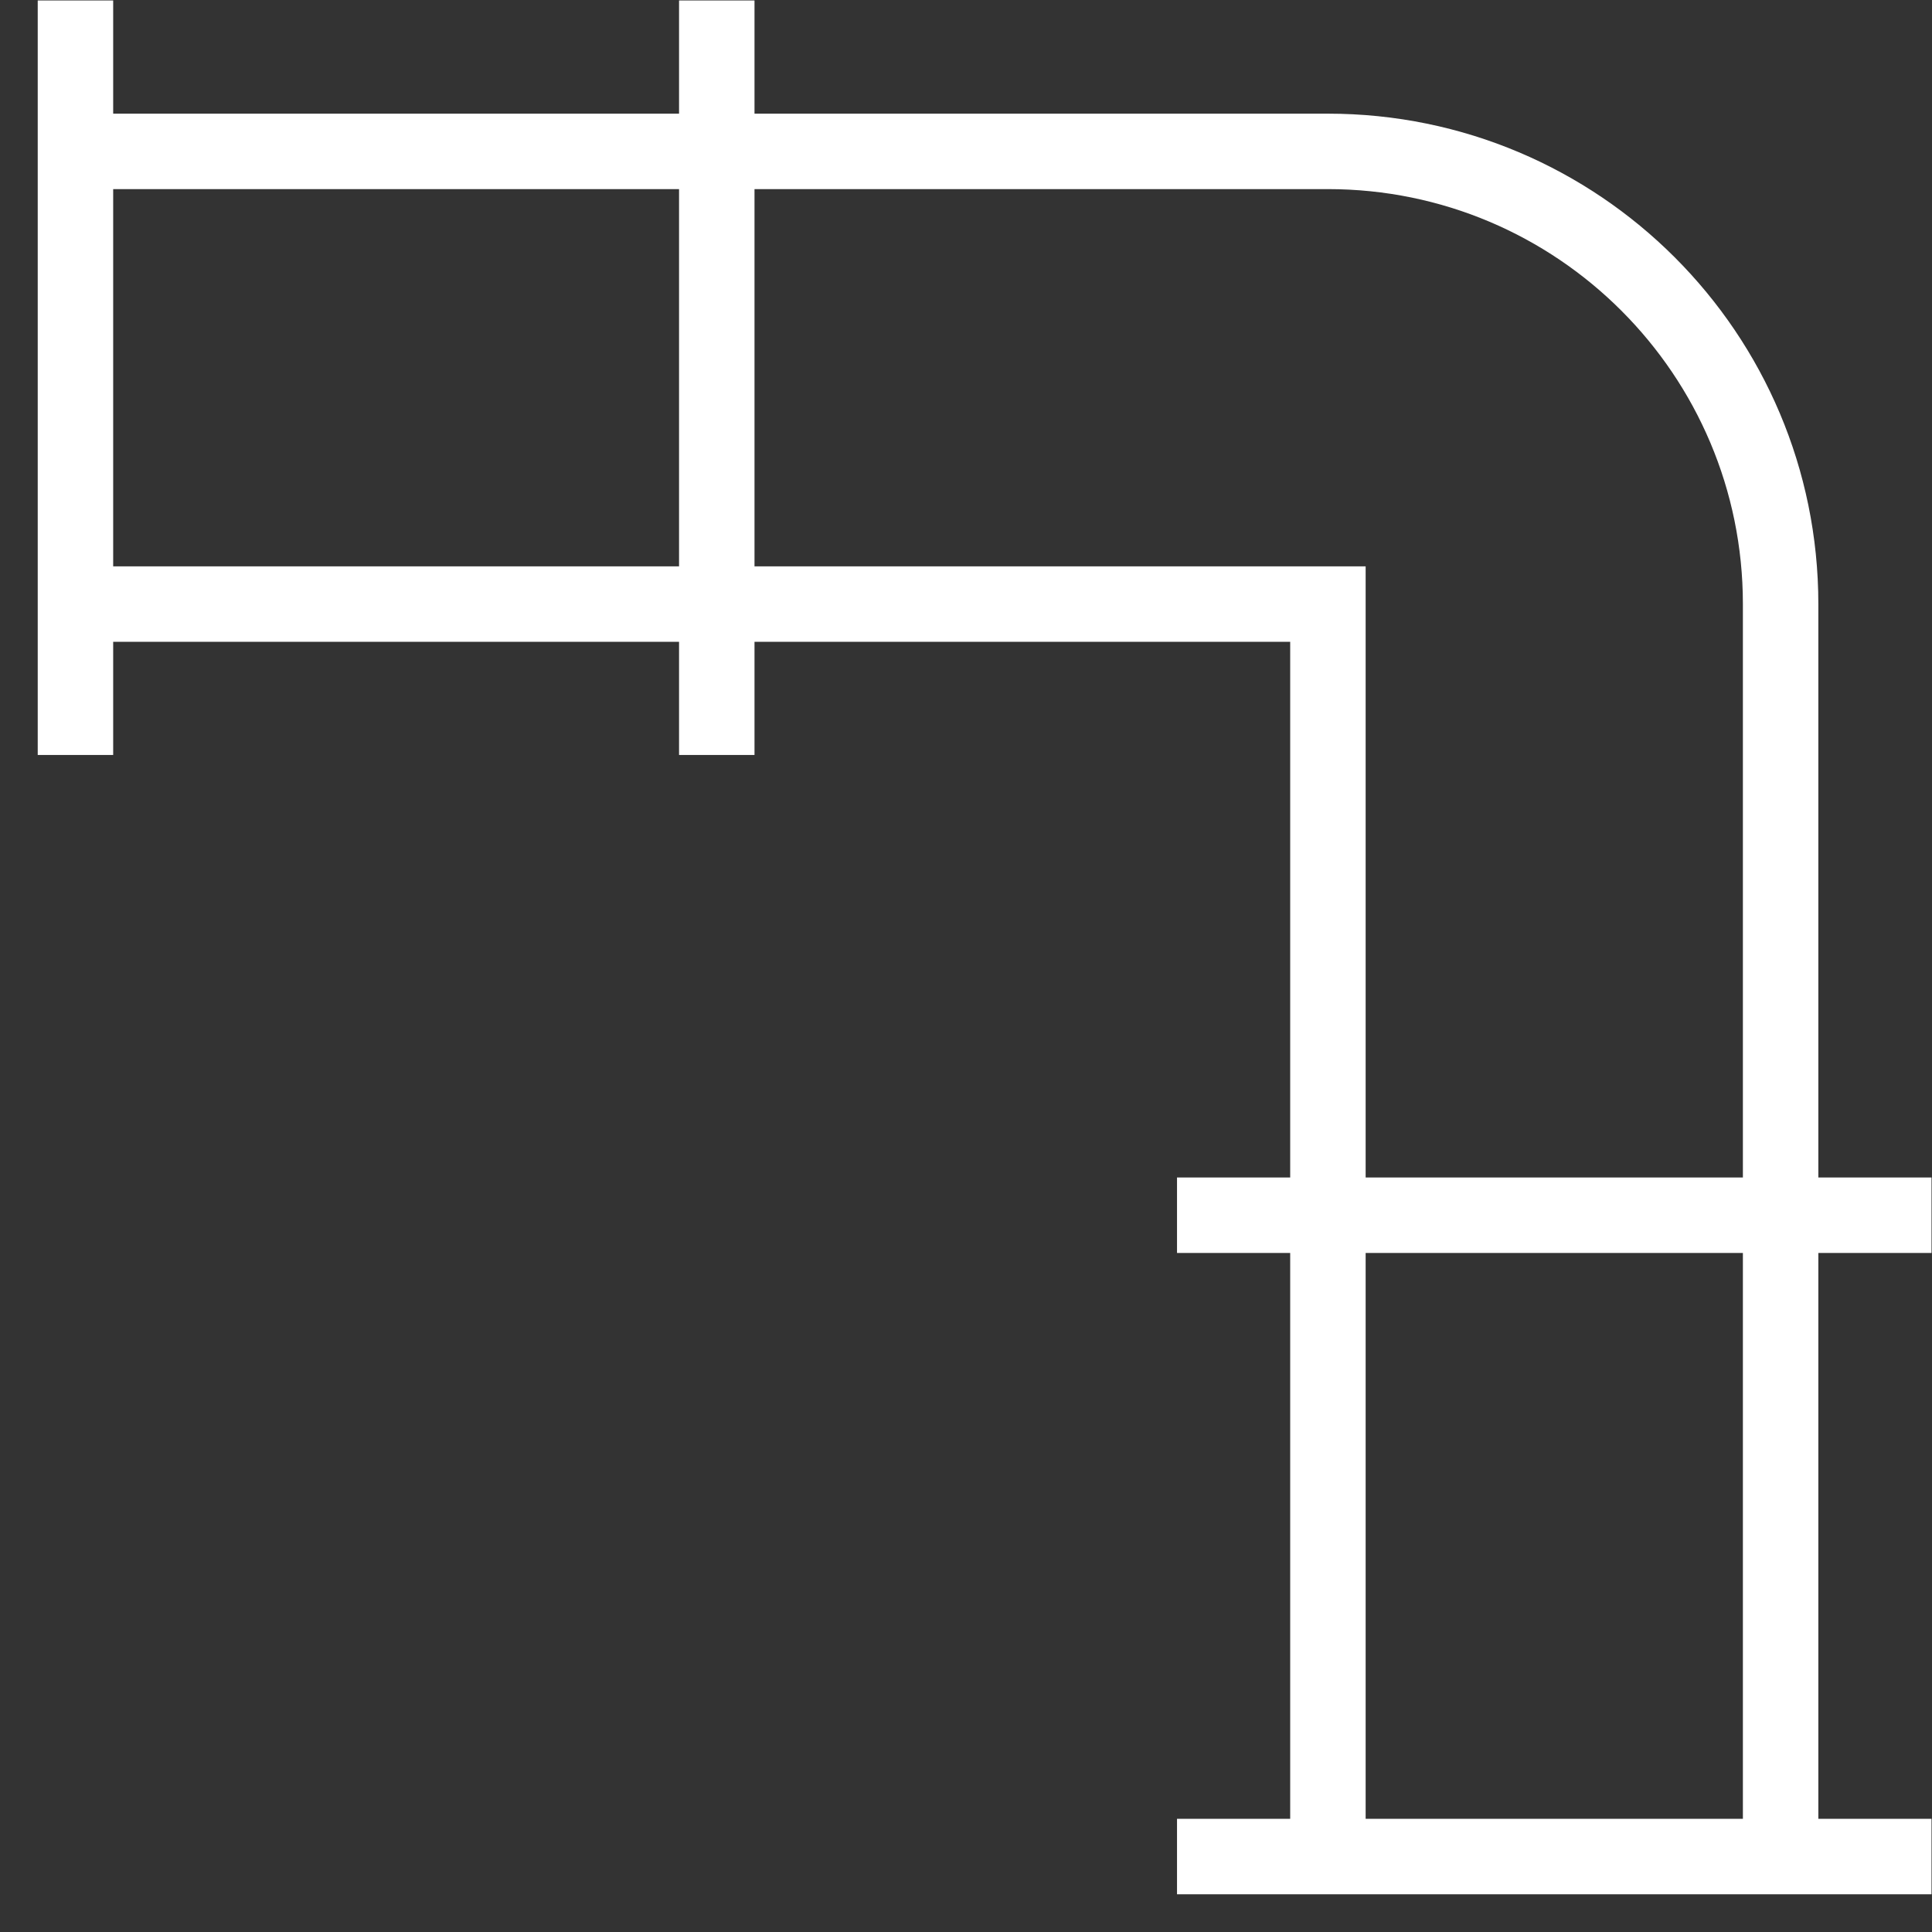
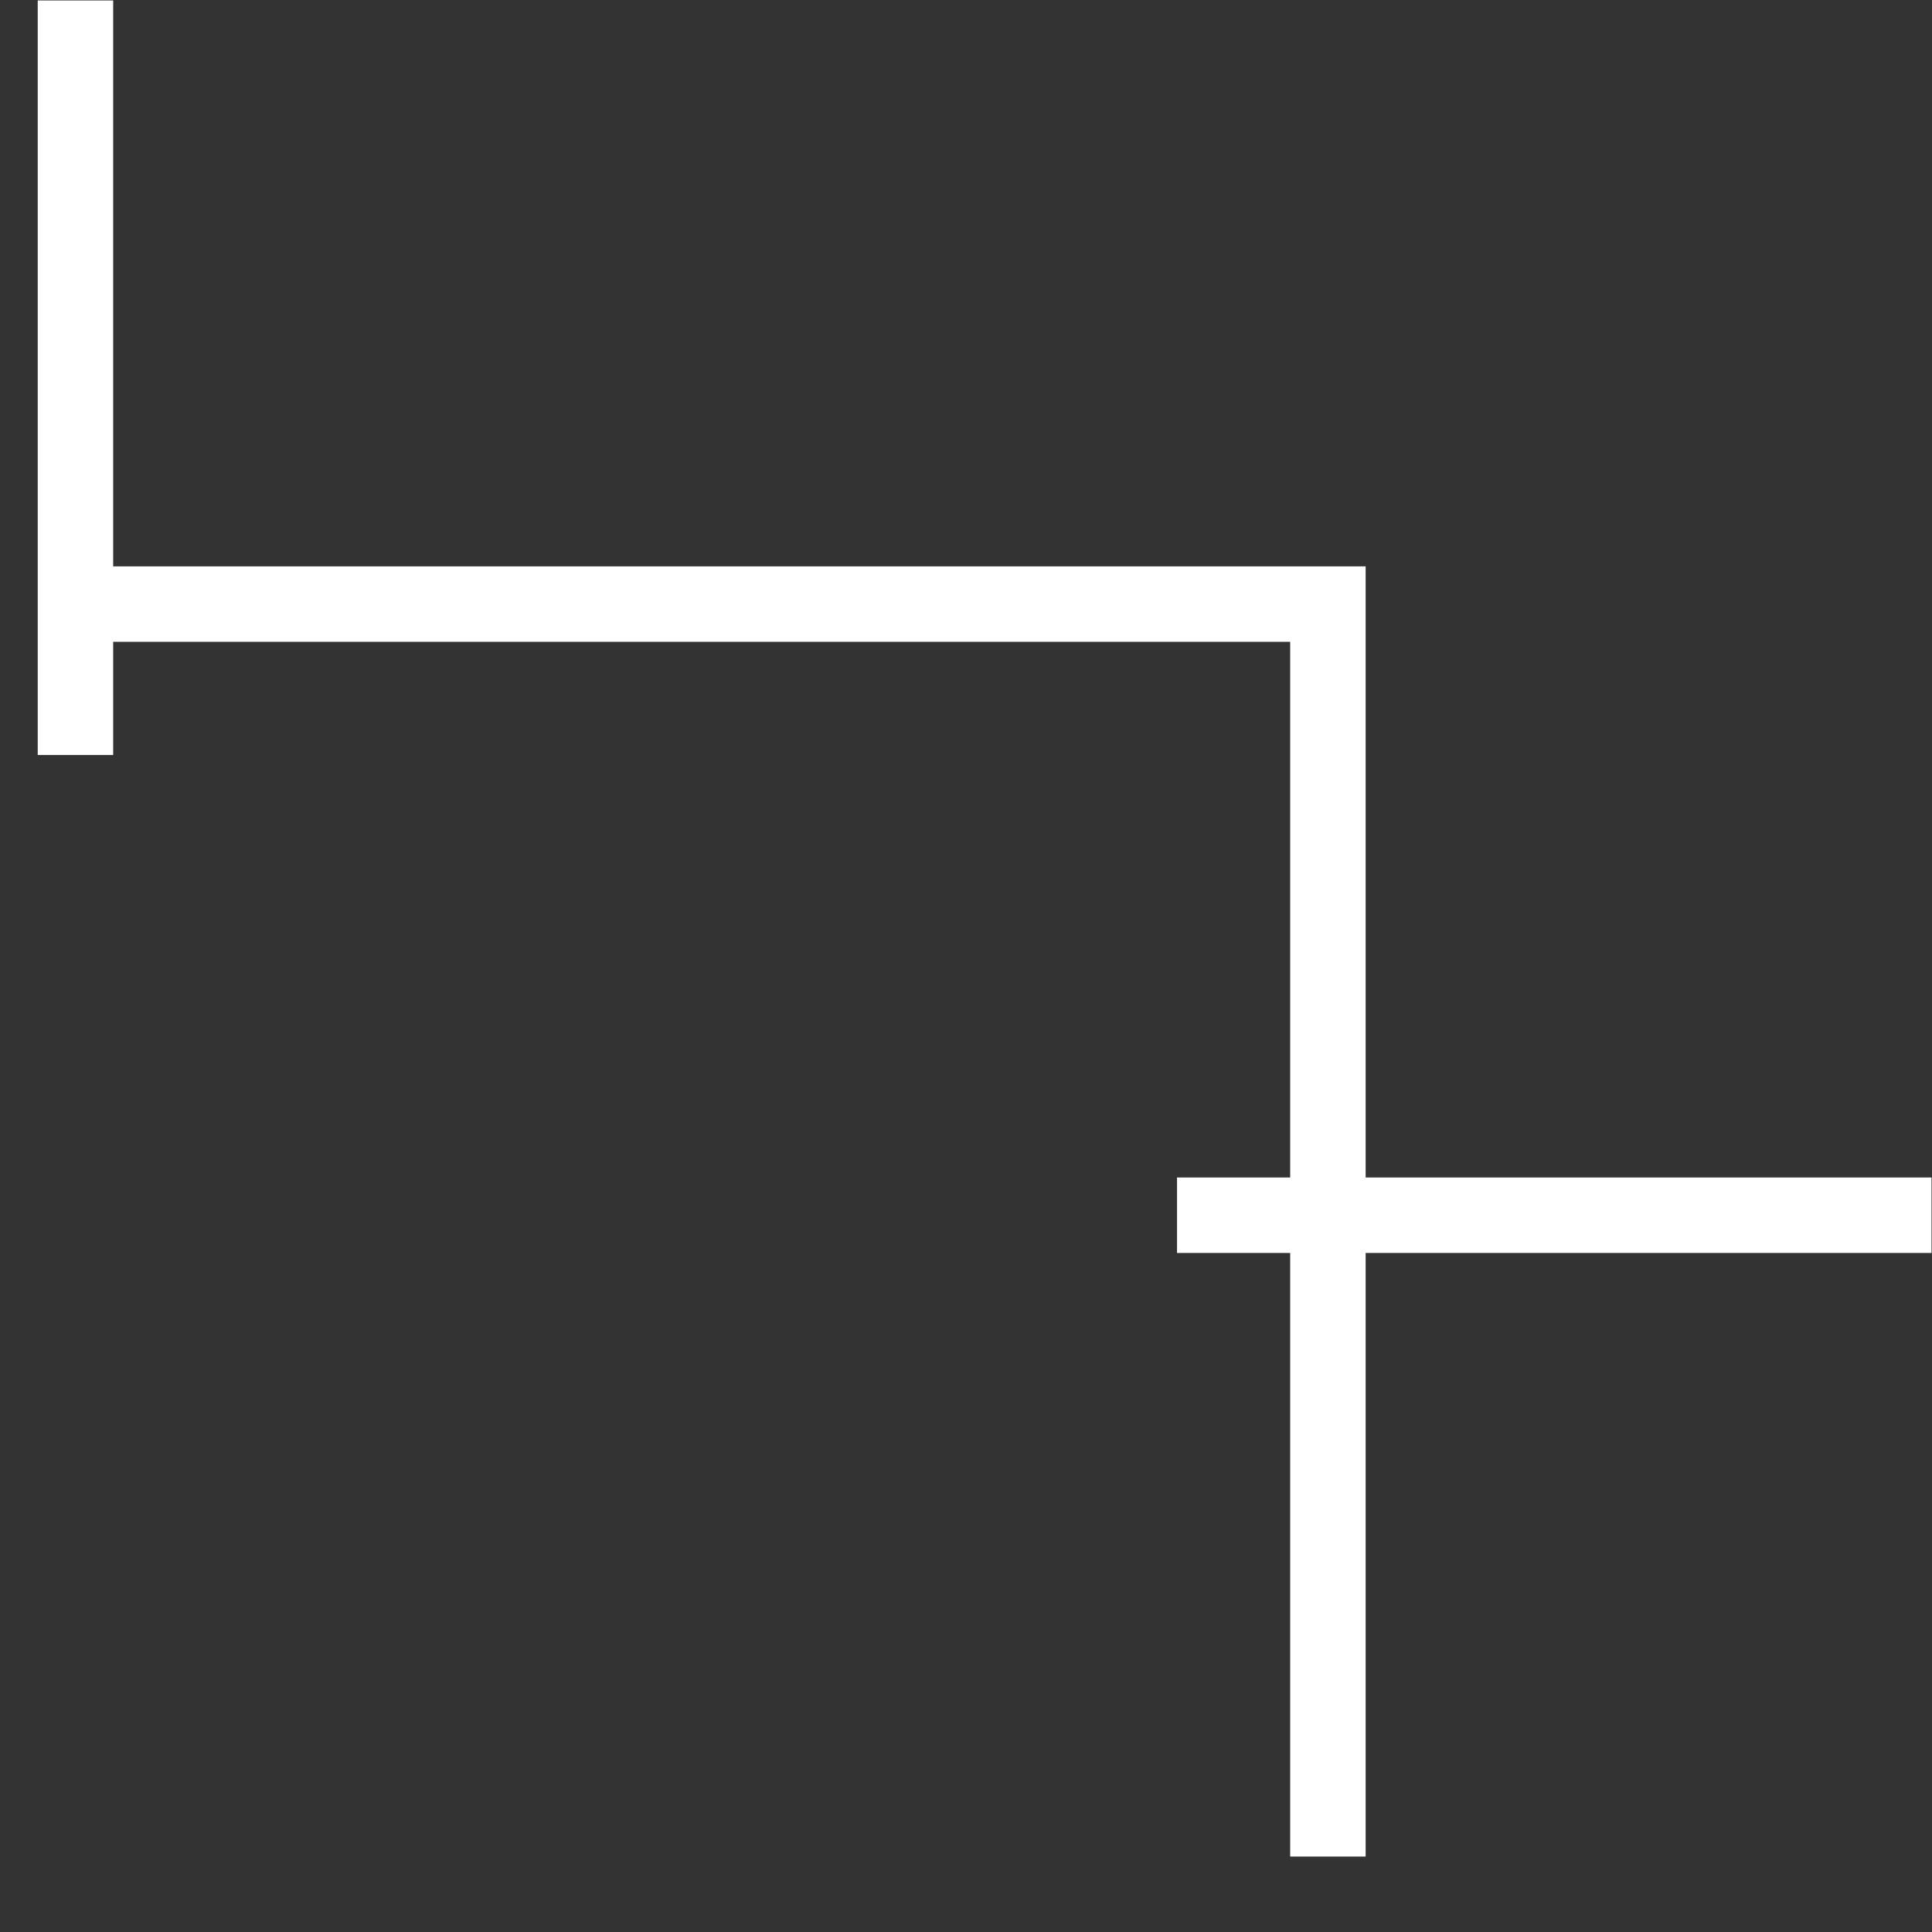
<svg xmlns="http://www.w3.org/2000/svg" version="1.1" id="svg1002" xml:space="preserve" width="300" height="300" viewBox="0 0 682.667 682.667">
  <rect x="0" y="0" width="682.667" height="682.667" fill="#333333" stroke="none" />
  <g width="100%" height="100%" transform="matrix(1,0,0,1,0,0)">
    <defs id="defs1006">
      <clipPath clipPathUnits="userSpaceOnUse" id="clipPath1016">
        <path d="M 0,512 H 512 V 0 H 0 Z" id="path1014" fill="#ffffff" fill-opacity="1" data-original-color="#000000ff" stroke="none" stroke-opacity="1" />
      </clipPath>
    </defs>
    <g id="g1008" transform="matrix(1.333,0,0,-1.333,0,682.667)">
      <g id="g1010">
        <g id="g1012" clip-path="url(#clipPath1016)">
          <g id="g1018" transform="translate(20,312)">
            <path d="M 0,0 V 200" style="stroke-linecap: butt; stroke-linejoin: miter; stroke-miterlimit: 10; stroke-dasharray: none;" id="path1020" fill="none" fill-opacity="1" stroke="#ffffff" stroke-opacity="1" data-original-stroke-color="#000000ff" stroke-width="20" data-original-stroke-width="40" />
          </g>
          <g id="g1022" transform="translate(190,312)">
-             <path d="M 0,0 V 200" style="stroke-linecap: butt; stroke-linejoin: miter; stroke-miterlimit: 10; stroke-dasharray: none;" id="path1024" fill="none" fill-opacity="1" stroke="#ffffff" stroke-opacity="1" data-original-stroke-color="#000000ff" stroke-width="20" data-original-stroke-width="40" />
-           </g>
+             </g>
          <g id="g1026" transform="translate(512,20)">
-             <path d="M 0,0 H -200" style="stroke-linecap: butt; stroke-linejoin: miter; stroke-miterlimit: 10; stroke-dasharray: none;" id="path1028" fill="none" fill-opacity="1" stroke="#ffffff" stroke-opacity="1" data-original-stroke-color="#000000ff" stroke-width="20" data-original-stroke-width="40" />
-           </g>
+             </g>
          <g id="g1030" transform="translate(512,190)">
            <path d="M 0,0 H -200" style="stroke-linecap: butt; stroke-linejoin: miter; stroke-miterlimit: 10; stroke-dasharray: none;" id="path1032" fill="none" fill-opacity="1" stroke="#ffffff" stroke-opacity="1" data-original-stroke-color="#000000ff" stroke-width="20" data-original-stroke-width="40" />
          </g>
          <g id="g1034" transform="translate(20,472)">
-             <path d="m 0,0 h 332 c 66.274,0 120,-53.726 120,-120 v -332" style="stroke-linecap: butt; stroke-linejoin: miter; stroke-miterlimit: 10; stroke-dasharray: none;" id="path1036" fill="none" fill-opacity="1" stroke="#ffffff" stroke-opacity="1" data-original-stroke-color="#000000ff" stroke-width="20" data-original-stroke-width="40" />
-           </g>
+             </g>
          <g id="g1038" transform="translate(352,20)">
            <path d="M 0,0 V 332 H -332" style="stroke-linecap: butt; stroke-linejoin: miter; stroke-miterlimit: 10; stroke-dasharray: none;" id="path1040" fill="none" fill-opacity="1" stroke="#ffffff" stroke-opacity="1" data-original-stroke-color="#000000ff" stroke-width="20" data-original-stroke-width="40" />
          </g>
        </g>
      </g>
    </g>
  </g>
</svg>